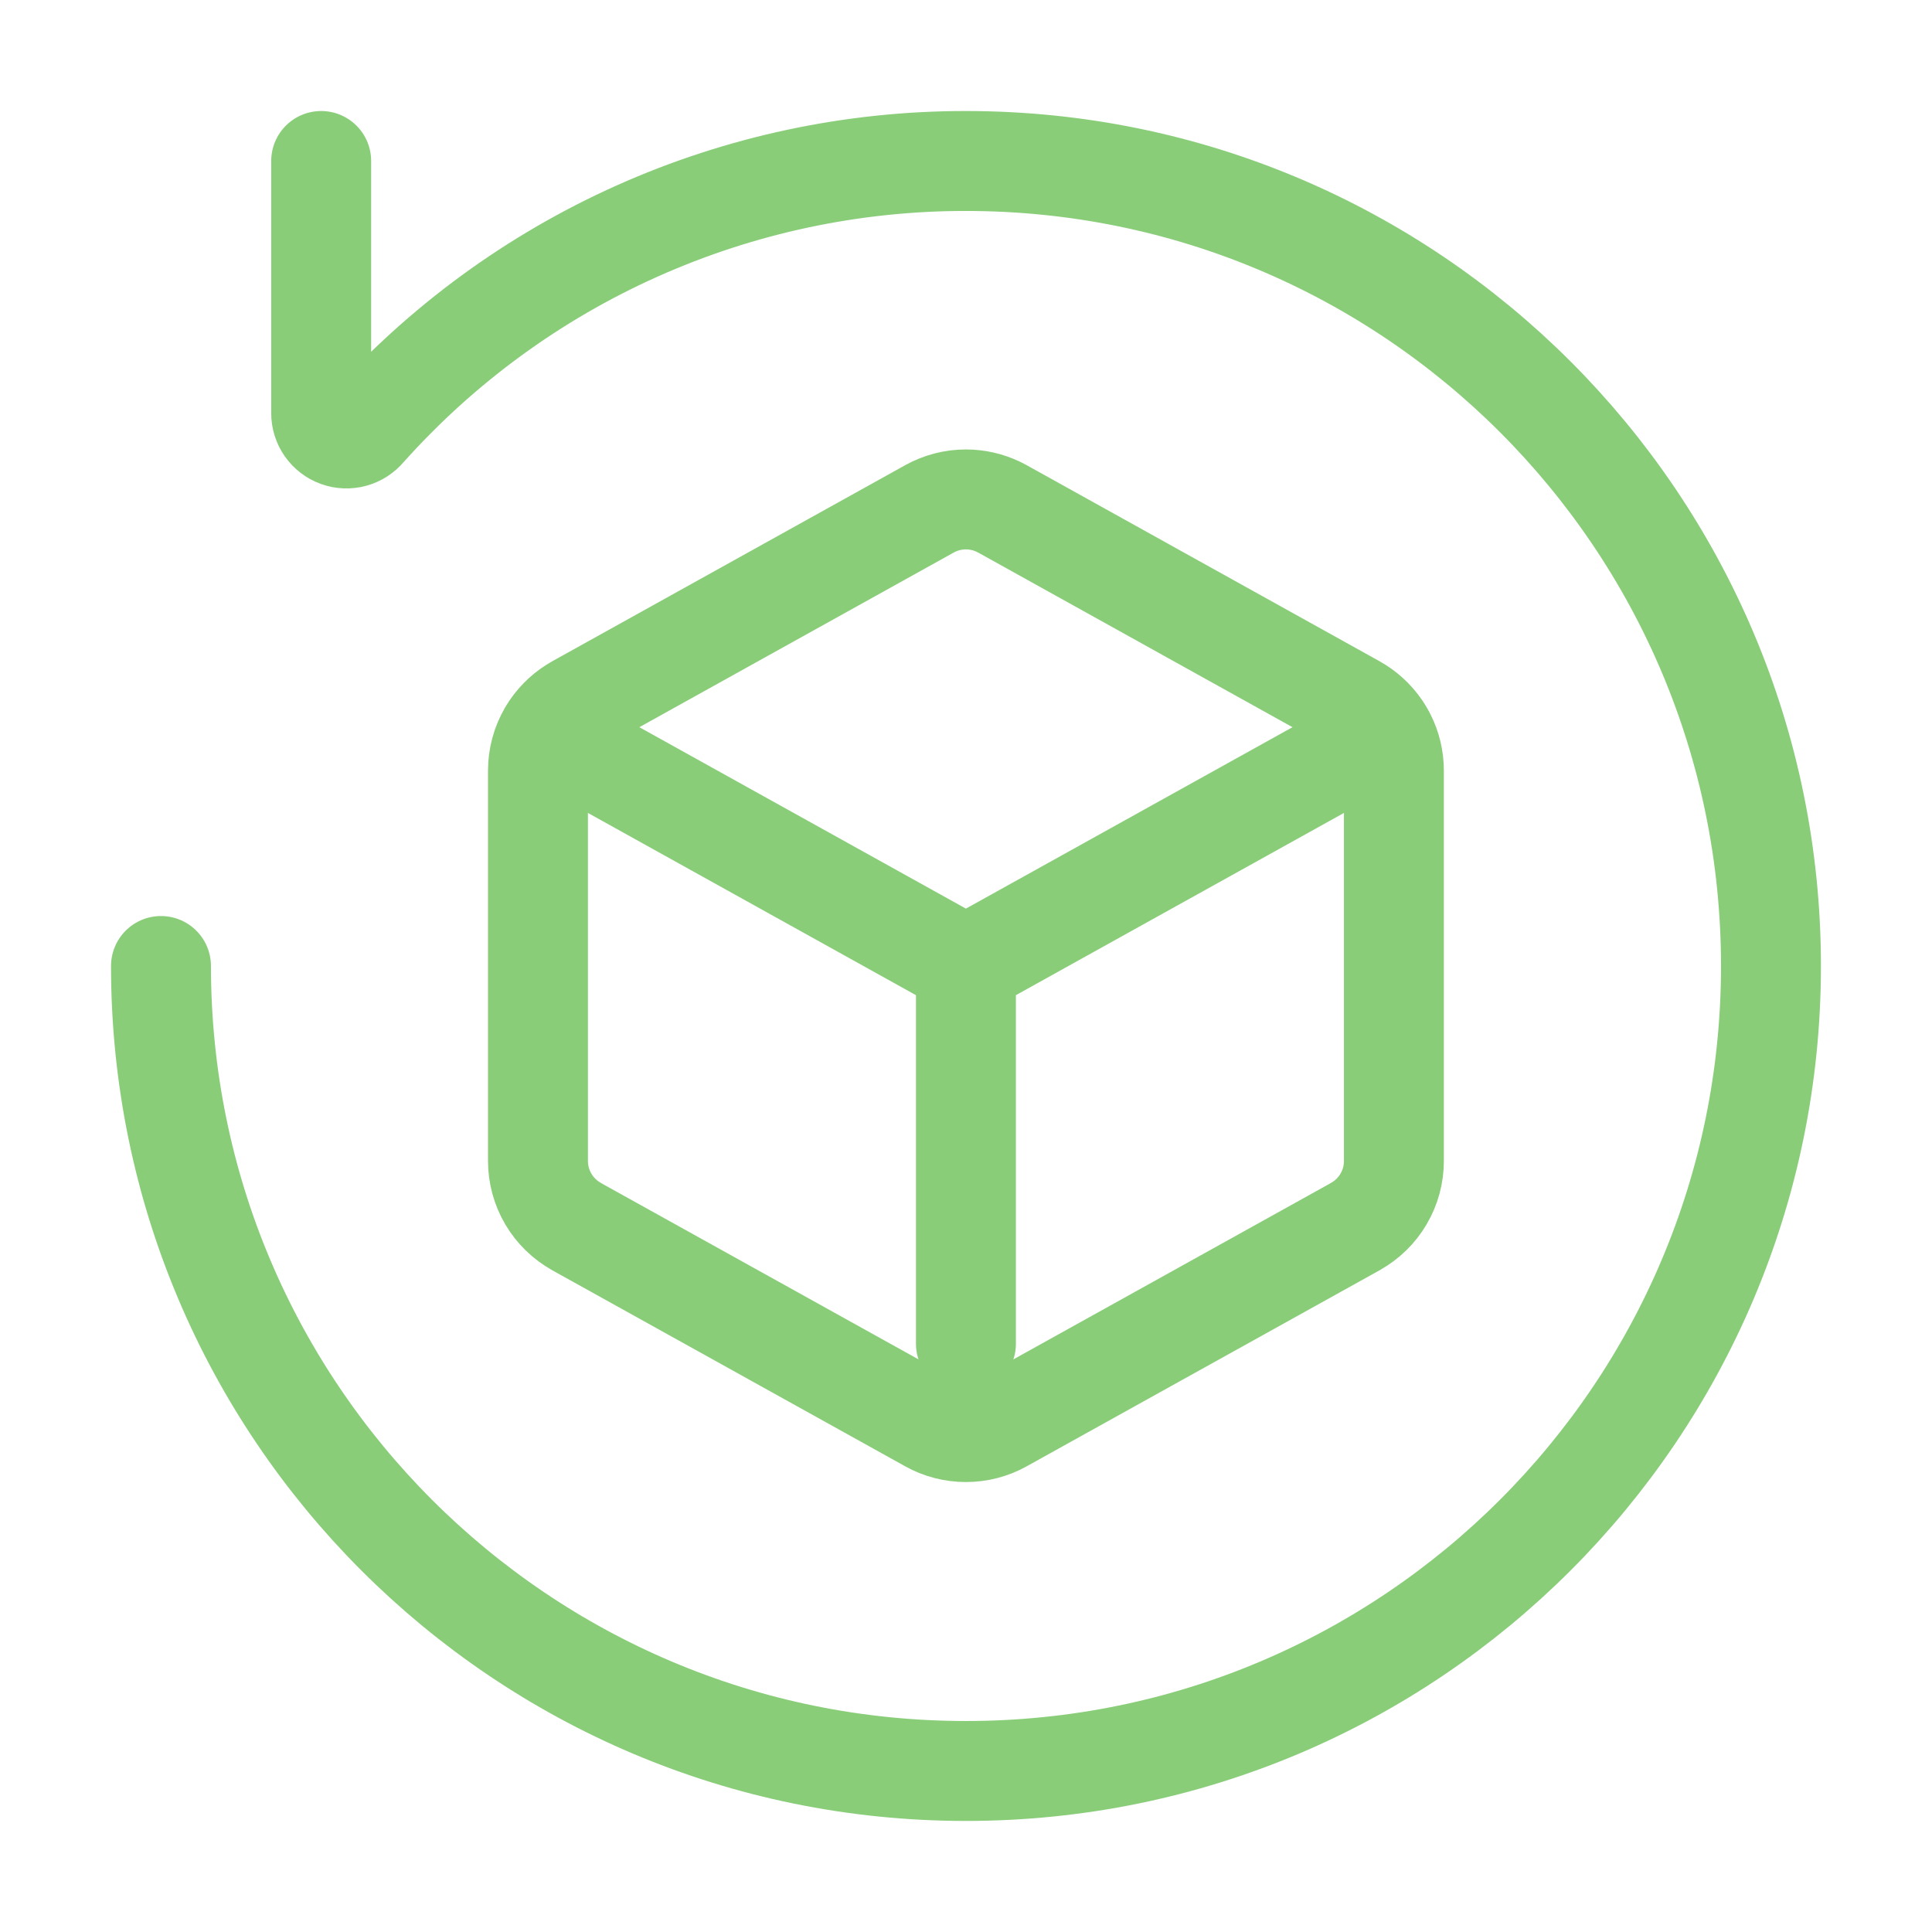
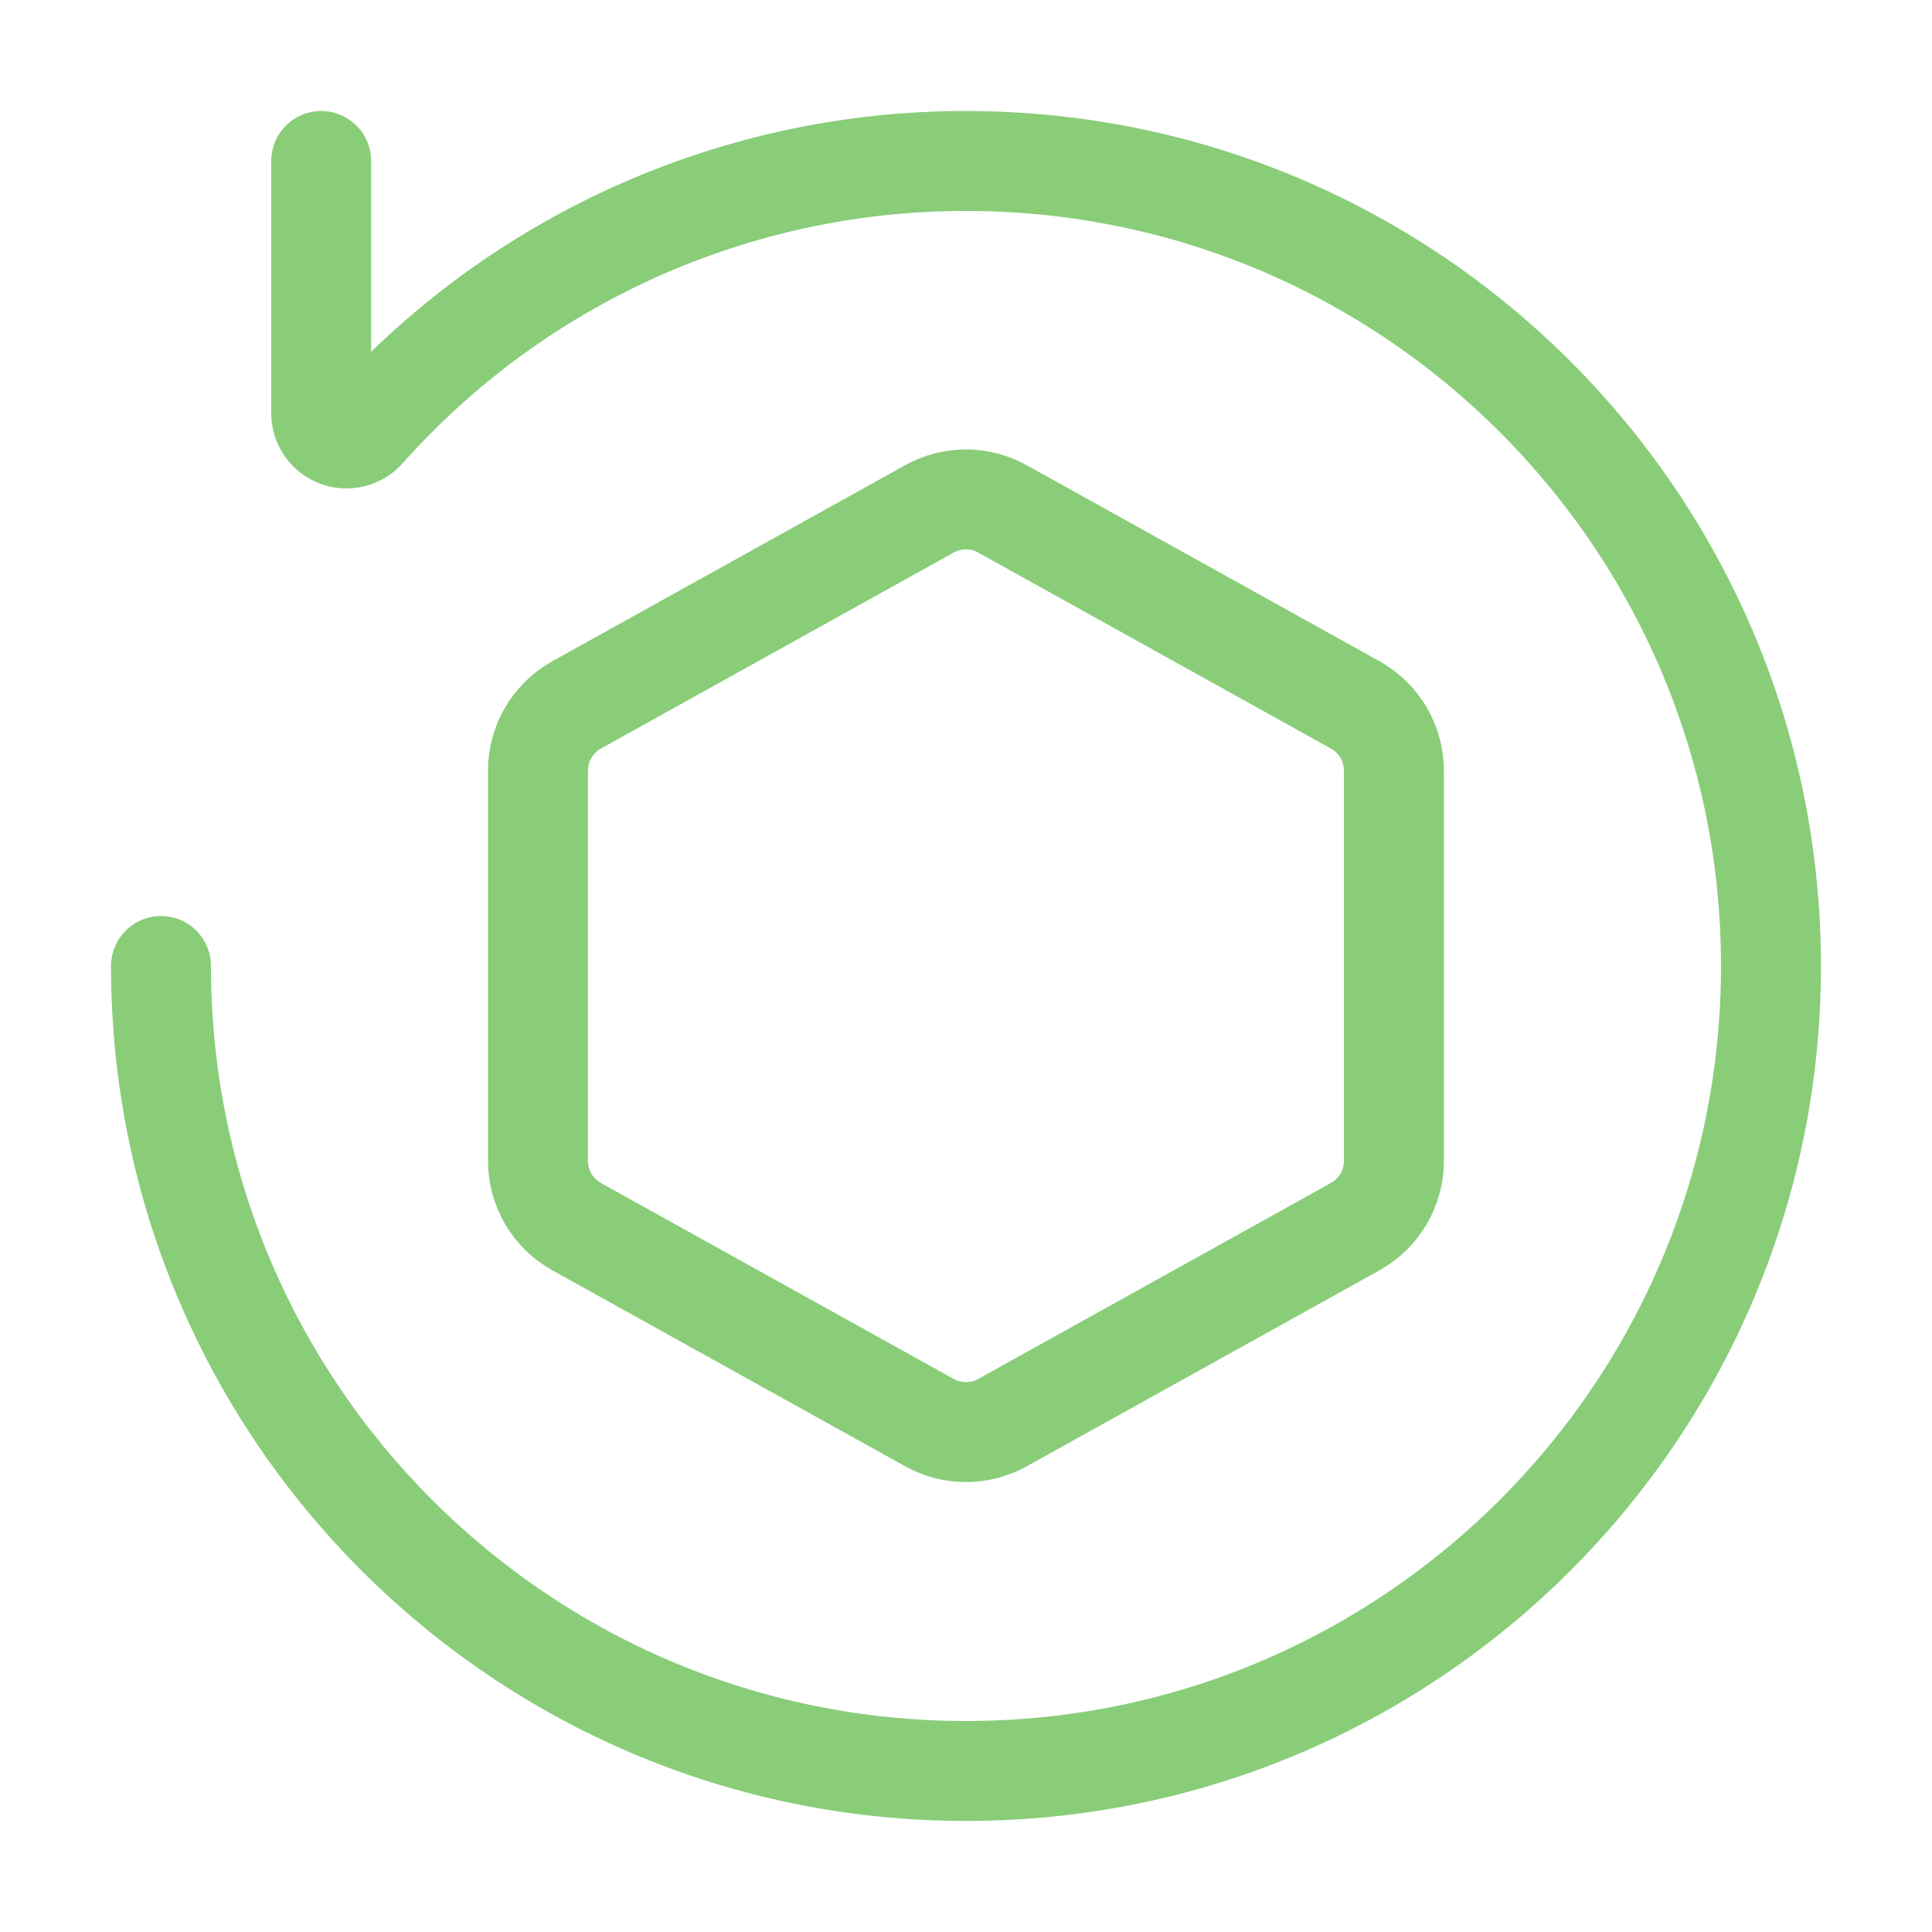
<svg xmlns="http://www.w3.org/2000/svg" width="58" height="58" viewBox="0 0 58 58" fill="none">
  <path d="M9.642 4.833V12.402C9.641 12.558 9.689 12.711 9.779 12.839C9.869 12.967 9.996 13.065 10.143 13.118C10.29 13.171 10.45 13.178 10.601 13.136C10.751 13.095 10.886 13.008 10.986 12.888C13.251 10.351 16.026 8.322 19.131 6.934C22.235 5.546 25.599 4.83 28.999 4.833C42.347 4.833 53.166 15.652 53.166 29C53.166 42.347 42.347 53.166 28.999 53.166C15.652 53.166 4.833 42.347 4.833 29" stroke="#89cd79" stroke-width="3" stroke-linecap="round" stroke-linejoin="round" />
  <path d="M41.846 34.851C41.846 35.254 41.739 35.65 41.534 35.997C41.33 36.344 41.036 36.629 40.684 36.824L40.685 36.825L30.094 42.708L30.093 42.709C29.758 42.895 29.381 42.992 28.998 42.992C28.615 42.992 28.238 42.895 27.903 42.709V42.708L17.311 36.825L17.312 36.824C16.96 36.629 16.666 36.344 16.462 35.997C16.258 35.65 16.15 35.254 16.15 34.851V23.132C16.151 22.73 16.259 22.335 16.463 21.988L16.544 21.861C16.742 21.572 17.005 21.332 17.312 21.161H17.311L27.902 15.277L27.903 15.276C28.238 15.091 28.615 14.993 28.998 14.993C29.333 14.993 29.663 15.068 29.965 15.211L30.093 15.276L30.094 15.277L40.685 21.161H40.684C40.991 21.332 41.254 21.572 41.452 21.861L41.533 21.988L41.605 22.12C41.763 22.433 41.845 22.78 41.846 23.132V34.851Z" stroke="#89cd79" stroke-width="3" stroke-linecap="round" stroke-linejoin="round" />
-   <path d="M18.316 23.059L28.63 28.789C28.743 28.851 28.869 28.884 28.998 28.884C29.127 28.884 29.253 28.851 29.365 28.789L39.716 23.039M28.998 40.341V28.993" stroke="#89cd79" stroke-width="3" stroke-linecap="round" stroke-linejoin="round" />
</svg>